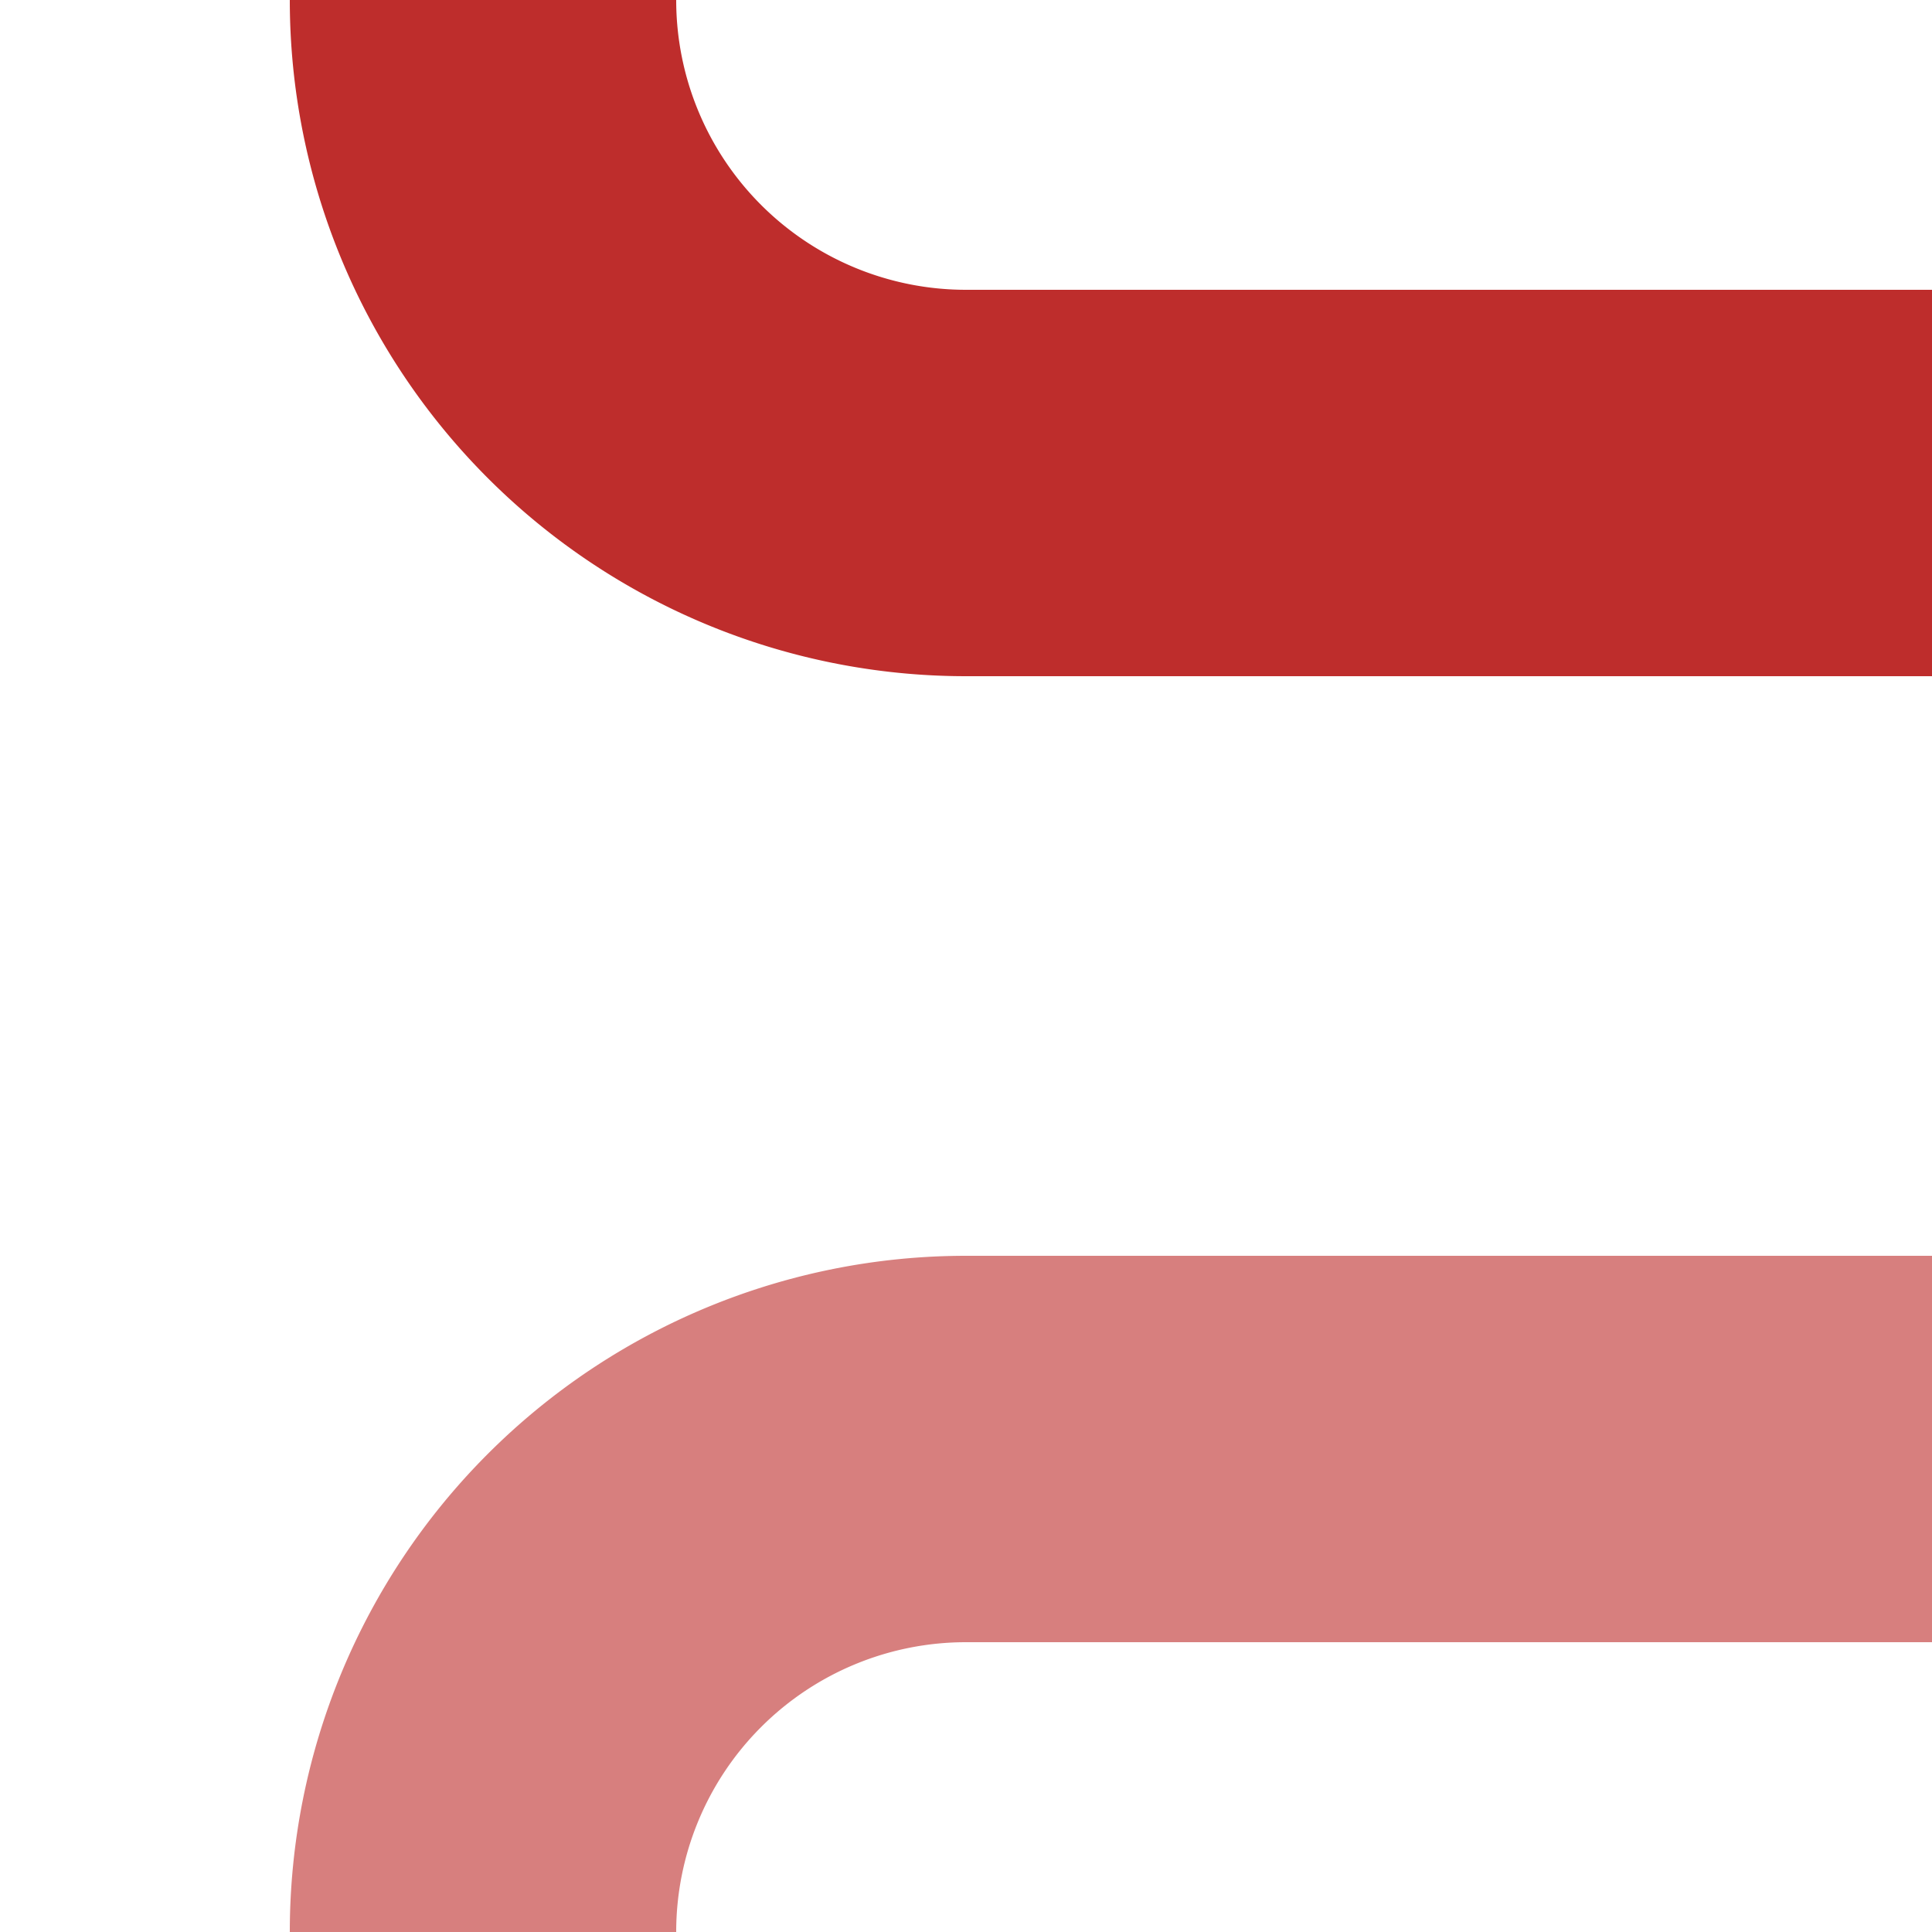
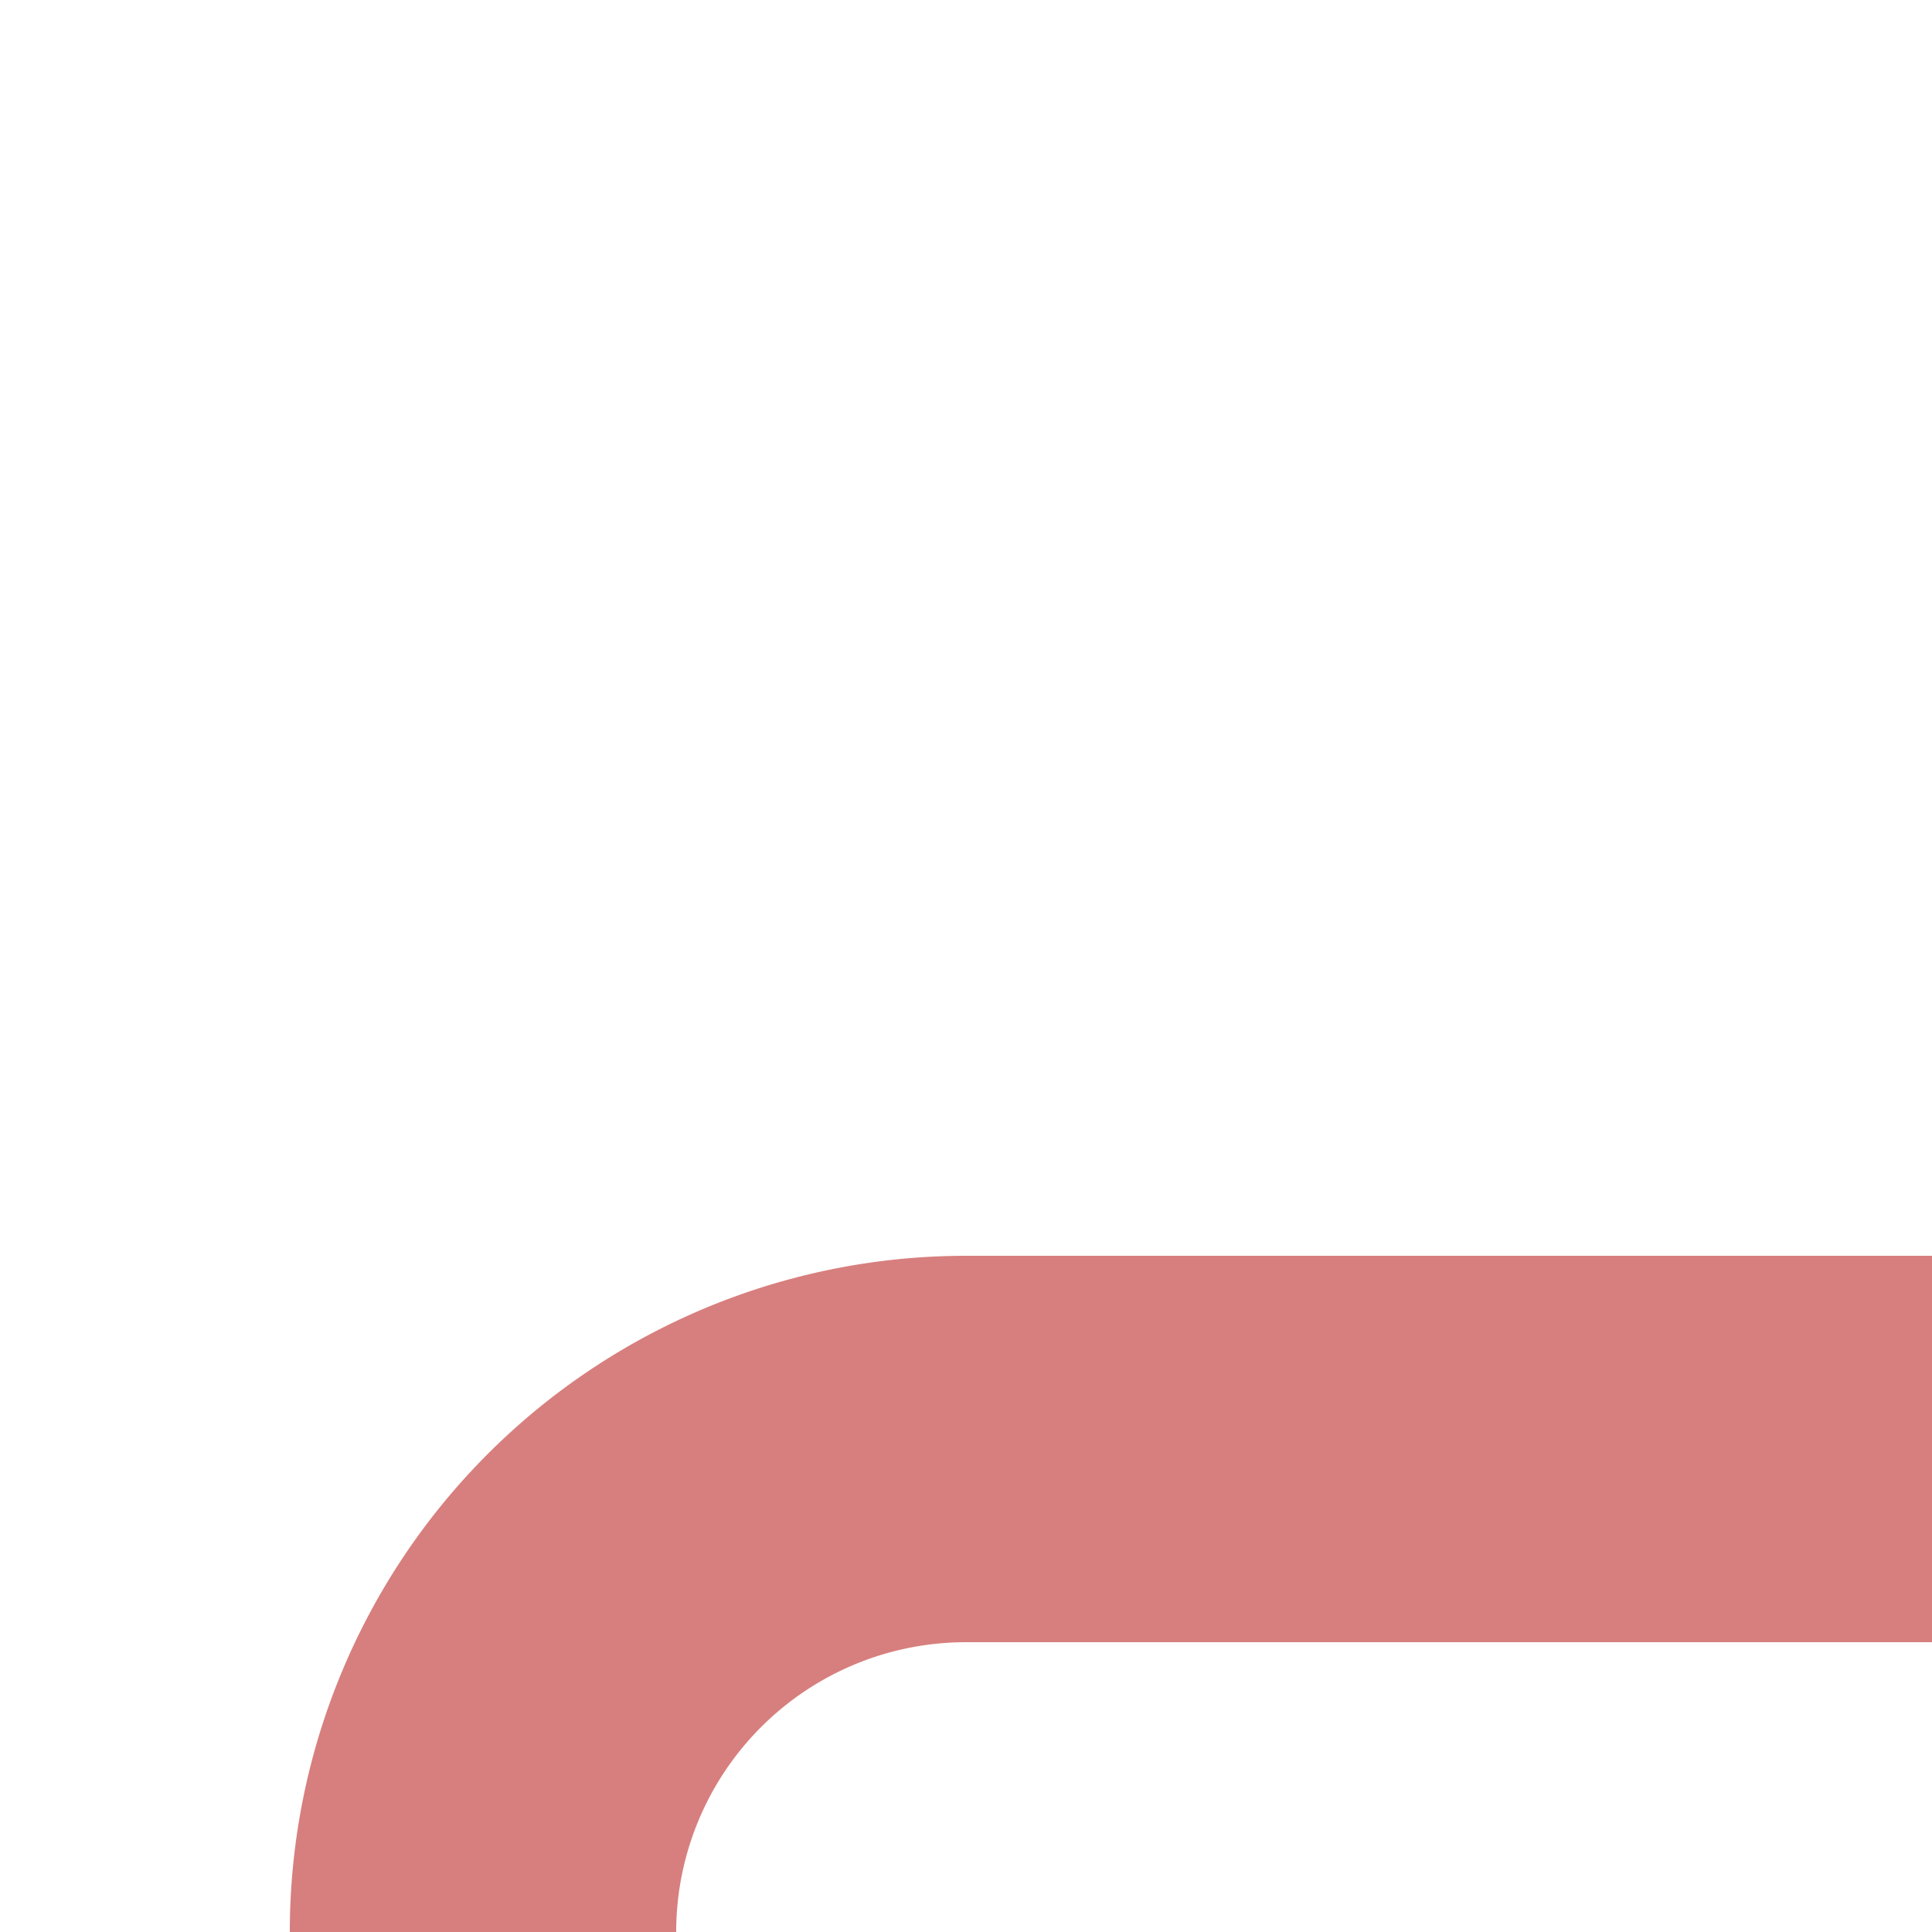
<svg xmlns="http://www.w3.org/2000/svg" width="500" height="500">
  <title>BSicon</title>
-   <path d="M 500,125 H 250 A 125,125 0 0 1 125,0 " stroke="#be2d2c" stroke-width="100" fill="none" />
  <path d="M 500,375 H 250 A 125,125 0 0 0 125,500" stroke="#d77f7e" stroke-width="100" fill="none" />
</svg>